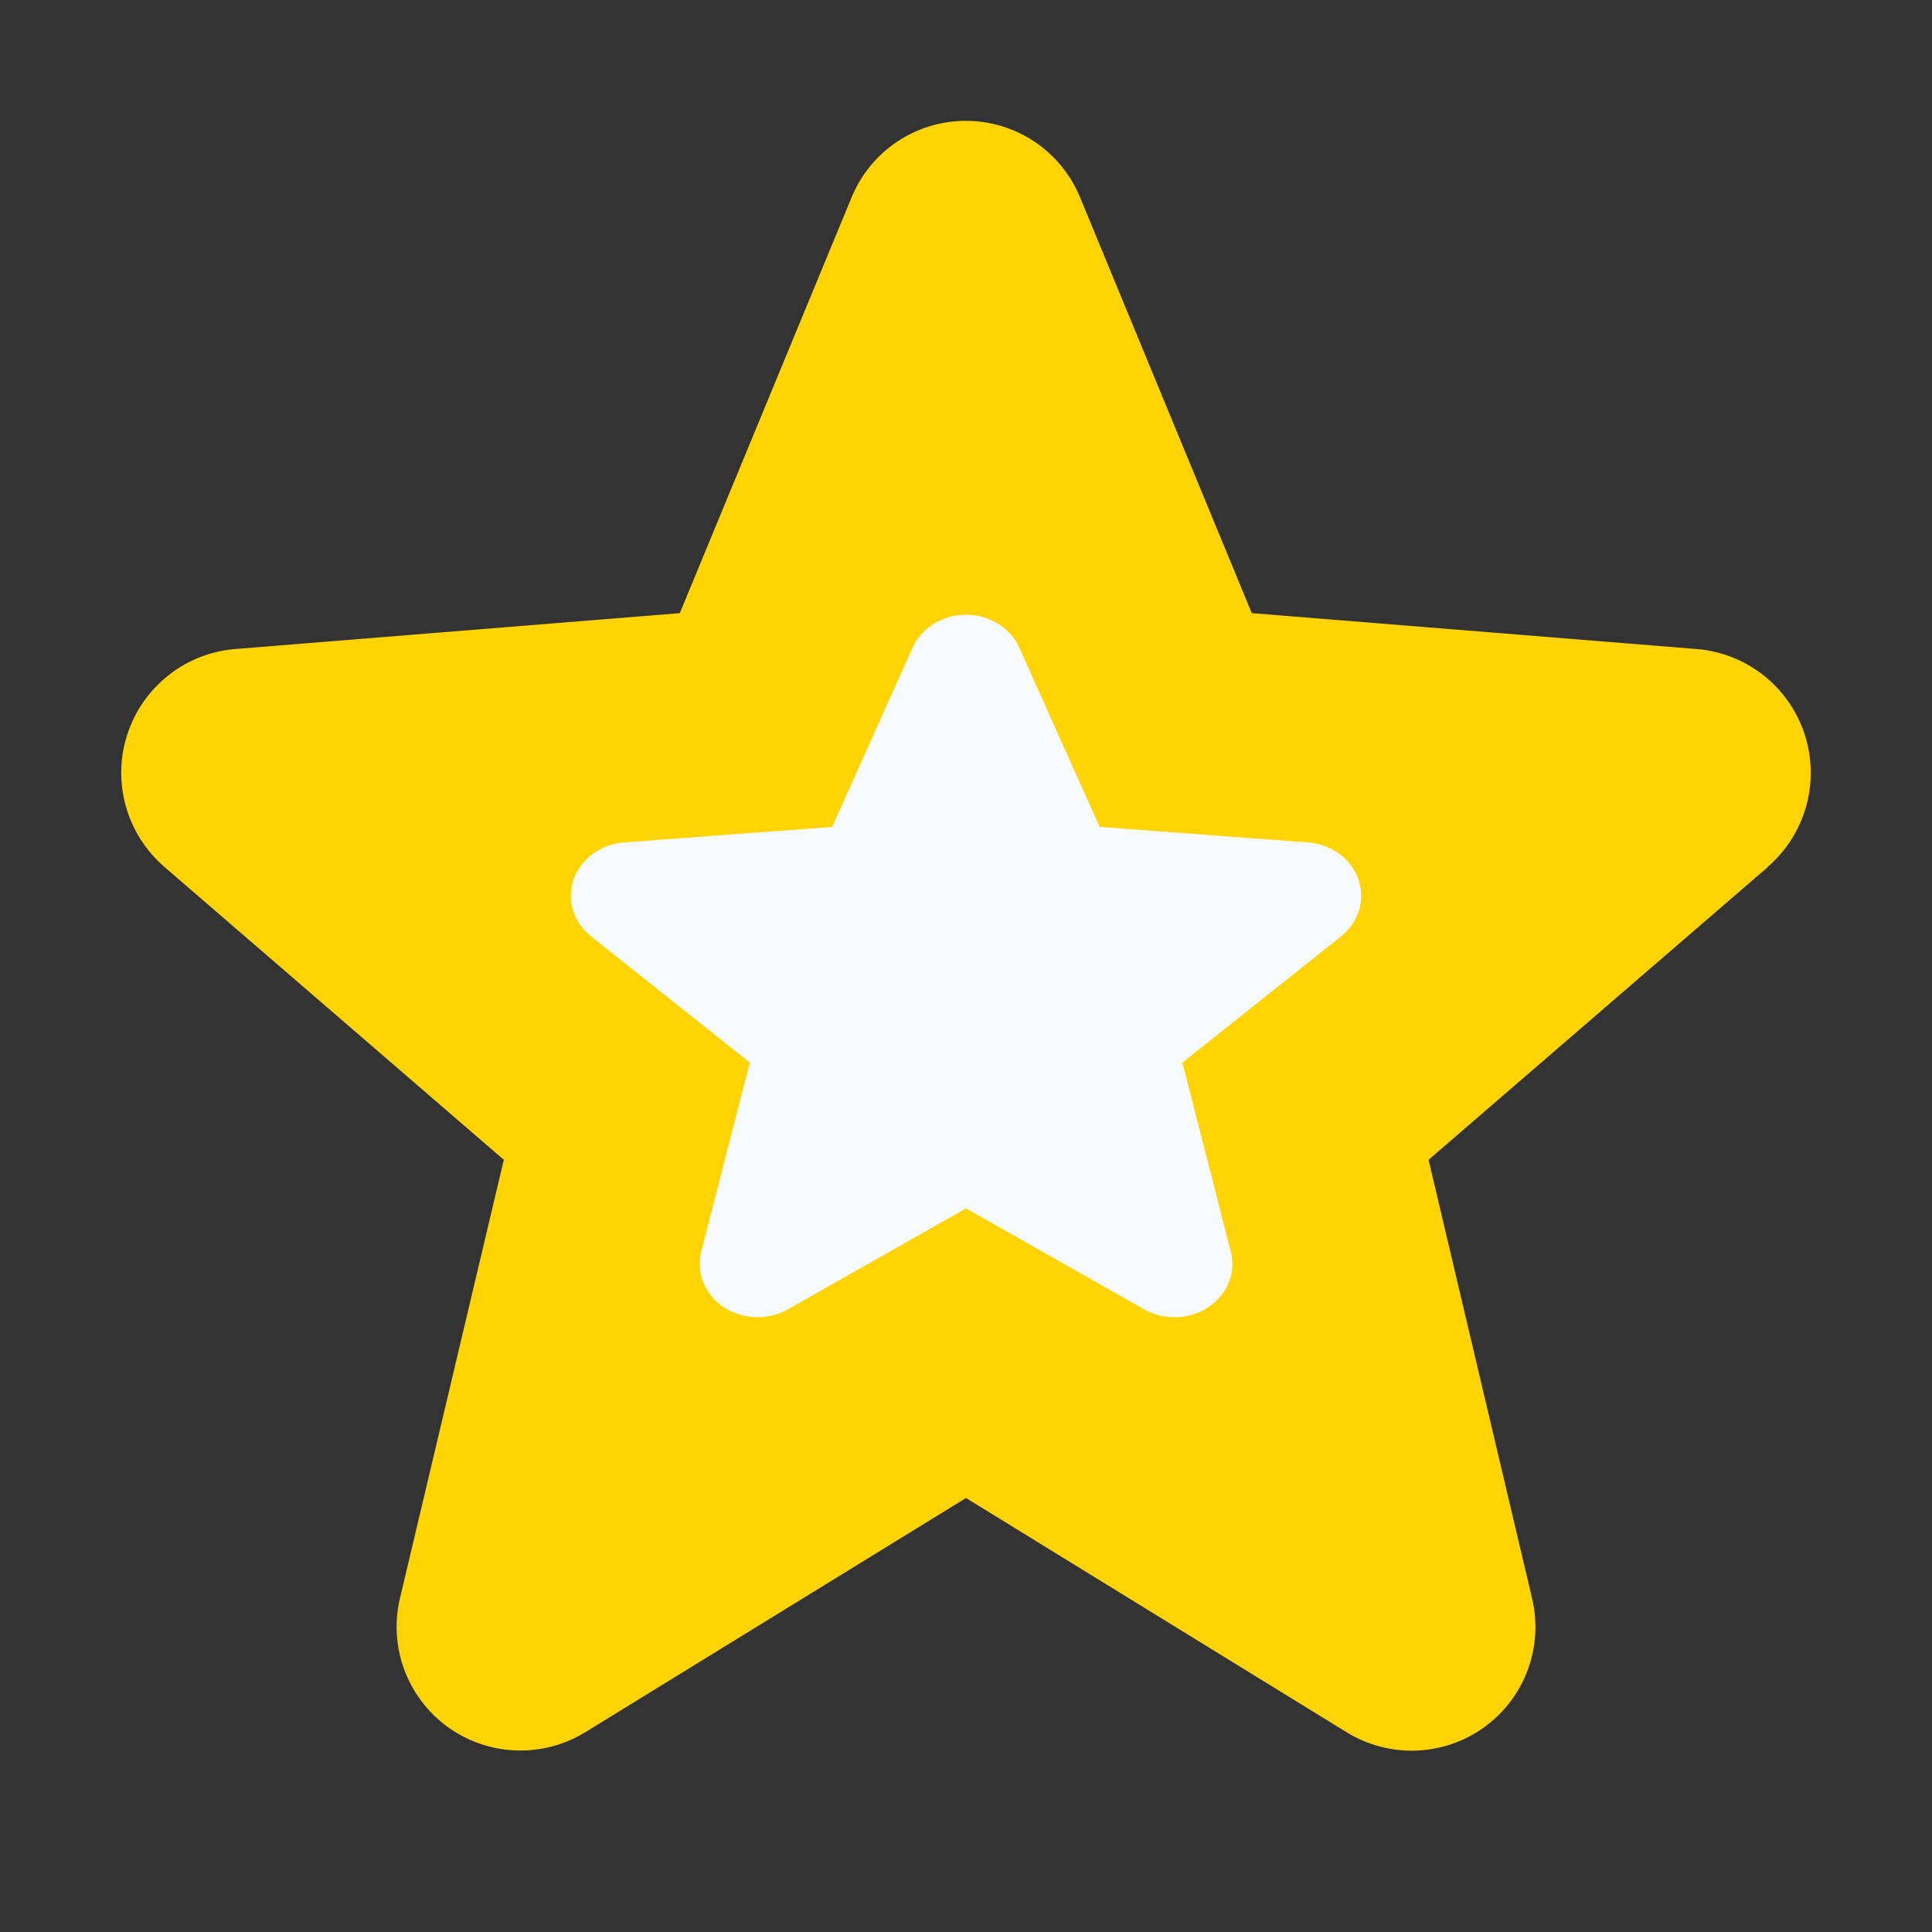
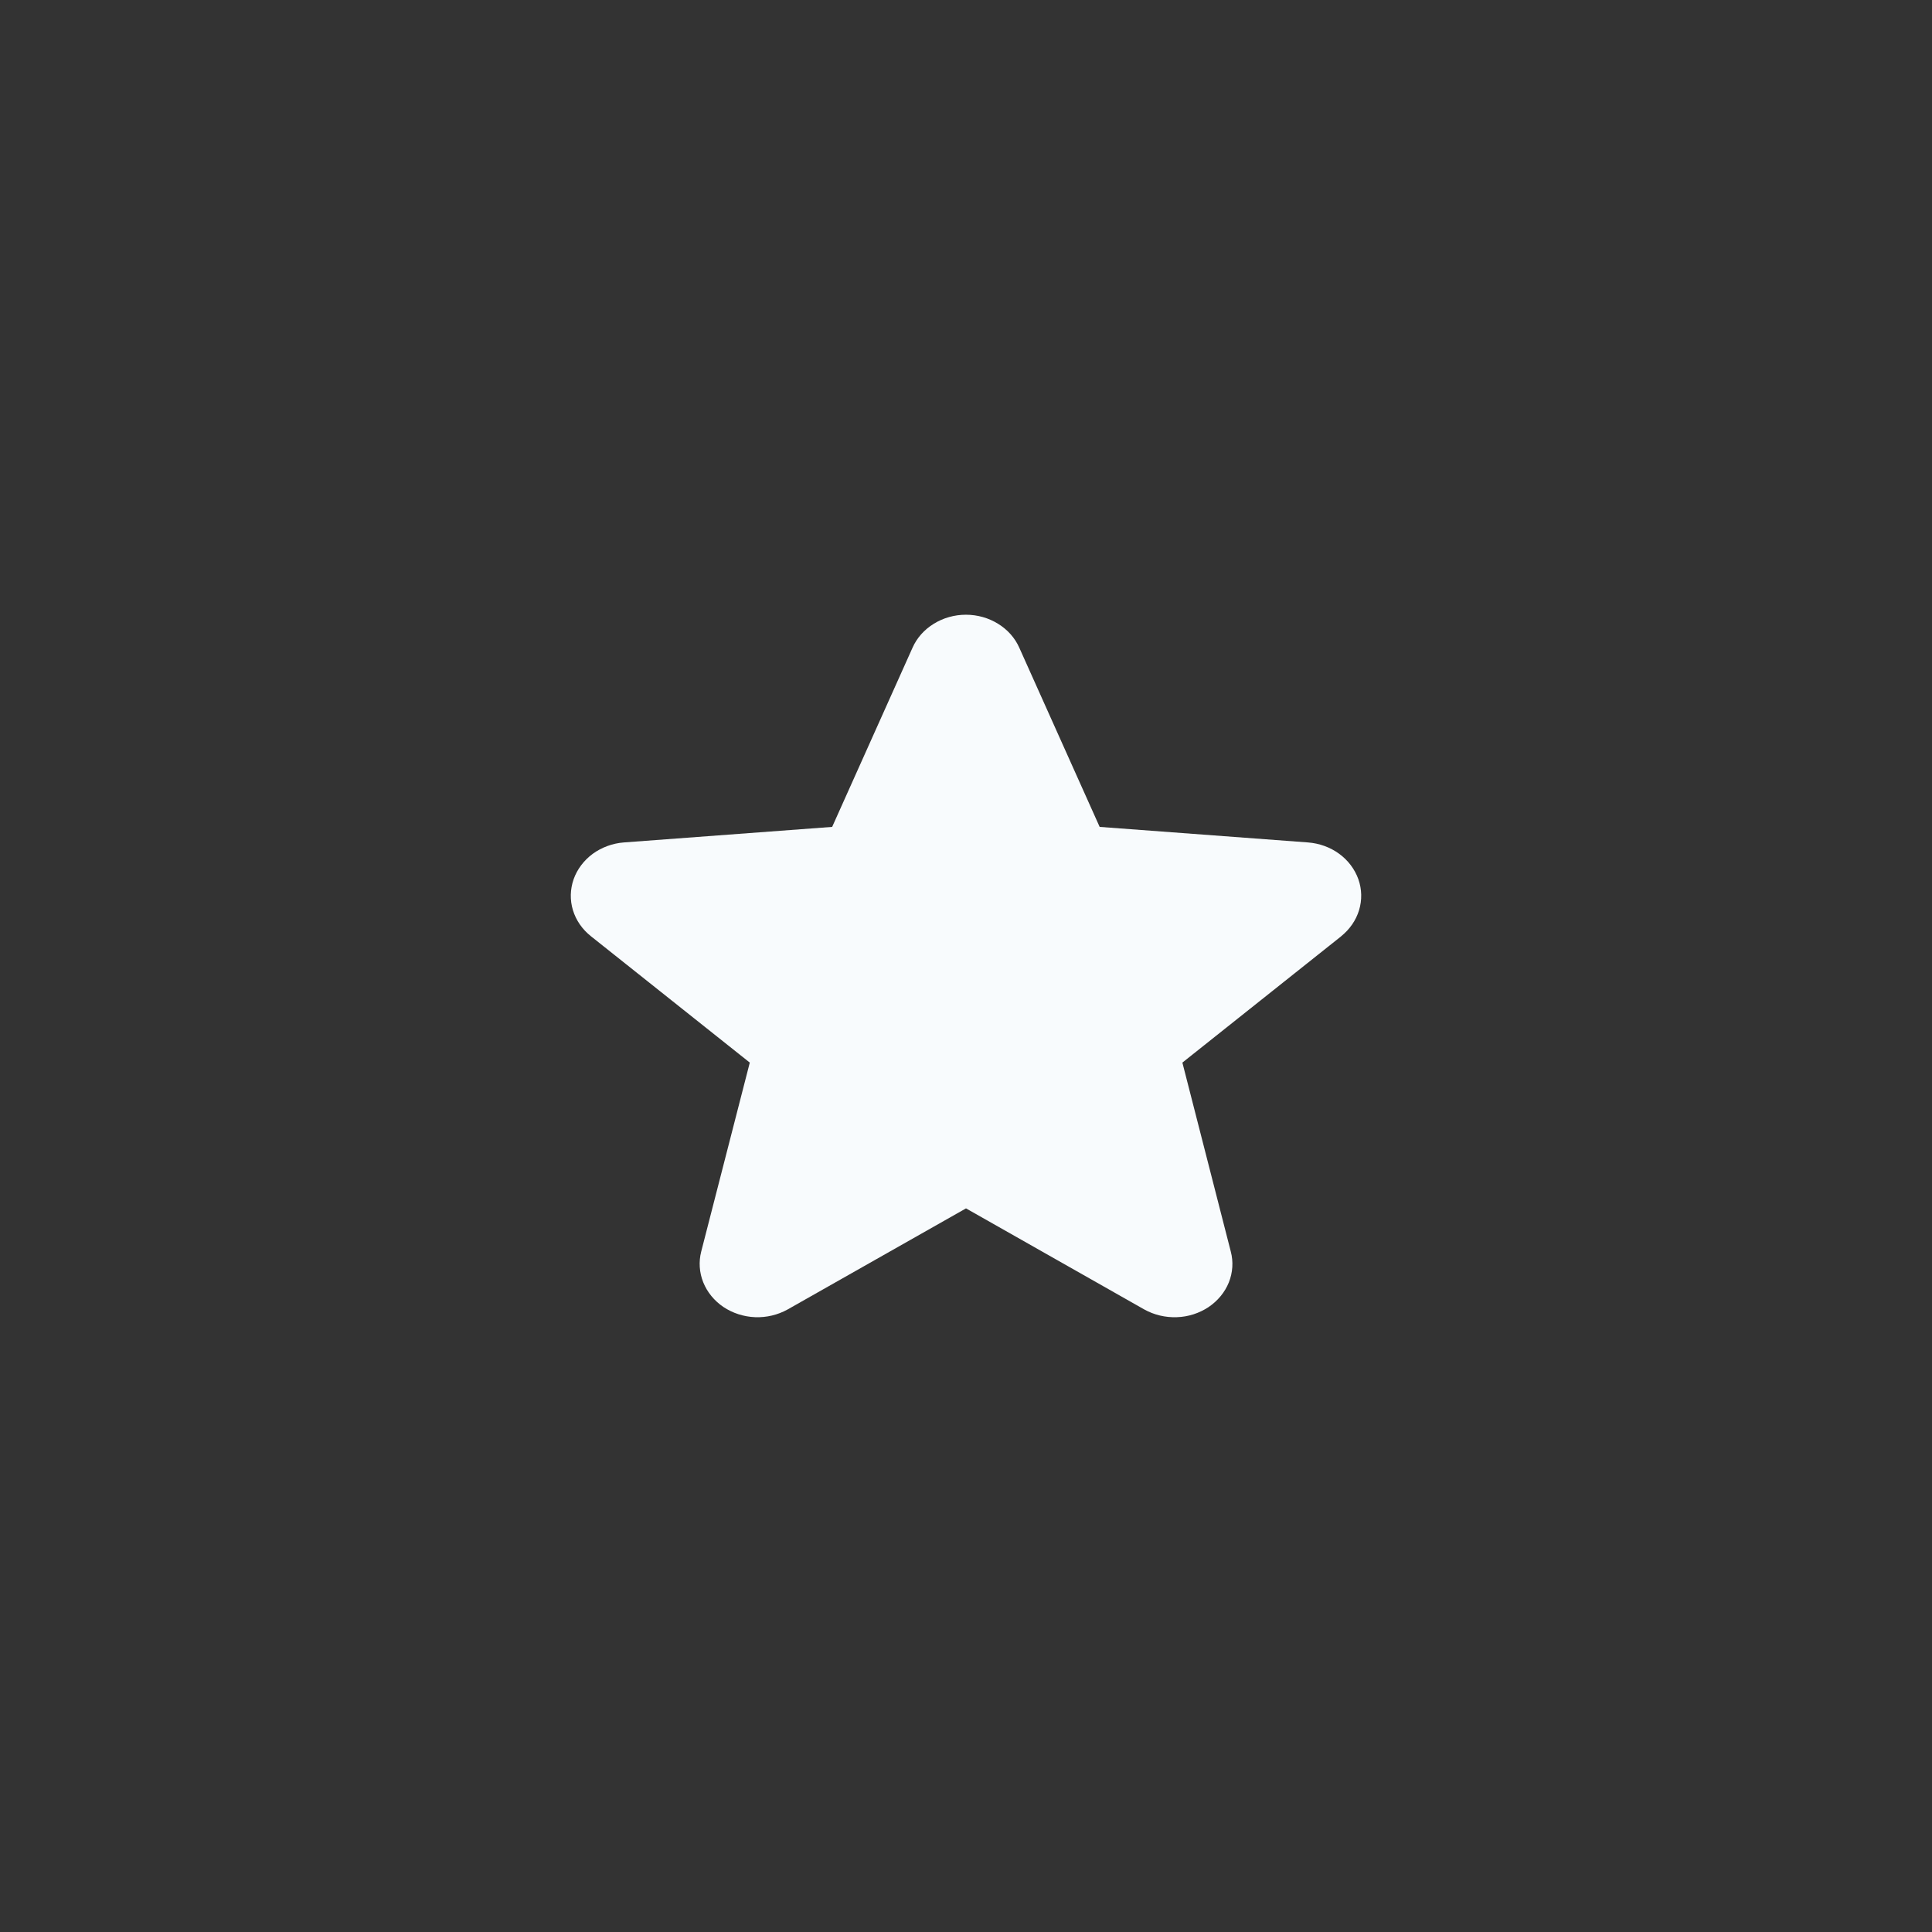
<svg xmlns="http://www.w3.org/2000/svg" width="22" height="22" viewBox="0 0 22 22" fill="none">
  <rect x="0" y="0" width="22" height="22" fill="#333333" stroke="none" />
  <g clip-path="url(#clip0_40000073_3381)">
-     <path d="M20.134 9.87L16.267 13.207L17.445 18.197C17.51 18.468 17.494 18.752 17.397 19.014C17.301 19.275 17.129 19.502 16.904 19.666C16.678 19.83 16.41 19.923 16.131 19.934C15.853 19.945 15.578 19.874 15.34 19.729L11 17.058L6.658 19.729C6.42 19.873 6.145 19.944 5.867 19.932C5.589 19.921 5.321 19.827 5.096 19.664C4.871 19.5 4.7 19.273 4.603 19.012C4.507 18.751 4.49 18.468 4.555 18.197L5.737 13.207L1.87 9.87C1.66 9.688 1.508 9.448 1.433 9.181C1.358 8.913 1.363 8.629 1.449 8.365C1.534 8.1 1.696 7.867 1.913 7.694C2.13 7.52 2.394 7.415 2.671 7.391L7.741 6.982L9.697 2.248C9.803 1.99 9.983 1.769 10.215 1.614C10.446 1.459 10.719 1.376 10.998 1.376C11.277 1.376 11.549 1.459 11.781 1.614C12.012 1.769 12.193 1.99 12.299 2.248L14.254 6.982L19.324 7.391C19.601 7.414 19.866 7.519 20.084 7.692C20.302 7.865 20.464 8.098 20.55 8.363C20.636 8.628 20.642 8.912 20.567 9.181C20.492 9.449 20.34 9.689 20.129 9.871L20.134 9.87Z" fill="#FFD400" />
    <path d="M15.273 10.661L13.464 12.1L14.015 14.251C14.046 14.367 14.038 14.49 13.993 14.603C13.948 14.715 13.867 14.813 13.762 14.884C13.656 14.954 13.531 14.995 13.401 14.999C13.27 15.004 13.142 14.973 13.03 14.911L11 13.76L8.969 14.911C8.857 14.973 8.729 15.004 8.599 14.999C8.469 14.994 8.343 14.953 8.238 14.883C8.133 14.812 8.053 14.714 8.008 14.602C7.963 14.49 7.955 14.367 7.985 14.251L8.538 12.1L6.729 10.661C6.631 10.583 6.559 10.48 6.524 10.364C6.489 10.249 6.492 10.127 6.532 10.012C6.572 9.899 6.648 9.798 6.749 9.723C6.851 9.649 6.974 9.603 7.104 9.593L9.476 9.416L10.391 7.376C10.44 7.265 10.524 7.17 10.633 7.103C10.741 7.036 10.869 7 10.999 7C11.13 7 11.257 7.036 11.365 7.103C11.474 7.17 11.558 7.265 11.607 7.376L12.522 9.416L14.894 9.593C15.024 9.603 15.148 9.648 15.249 9.722C15.352 9.797 15.427 9.898 15.468 10.012C15.508 10.126 15.511 10.248 15.476 10.364C15.441 10.48 15.369 10.583 15.271 10.662L15.273 10.661Z" fill="#F8FBFD" />
  </g>
  <defs>
    <clipPath id="clip0_40000073_3381">
      <rect width="22" height="22" fill="white" />
    </clipPath>
  </defs>
</svg>